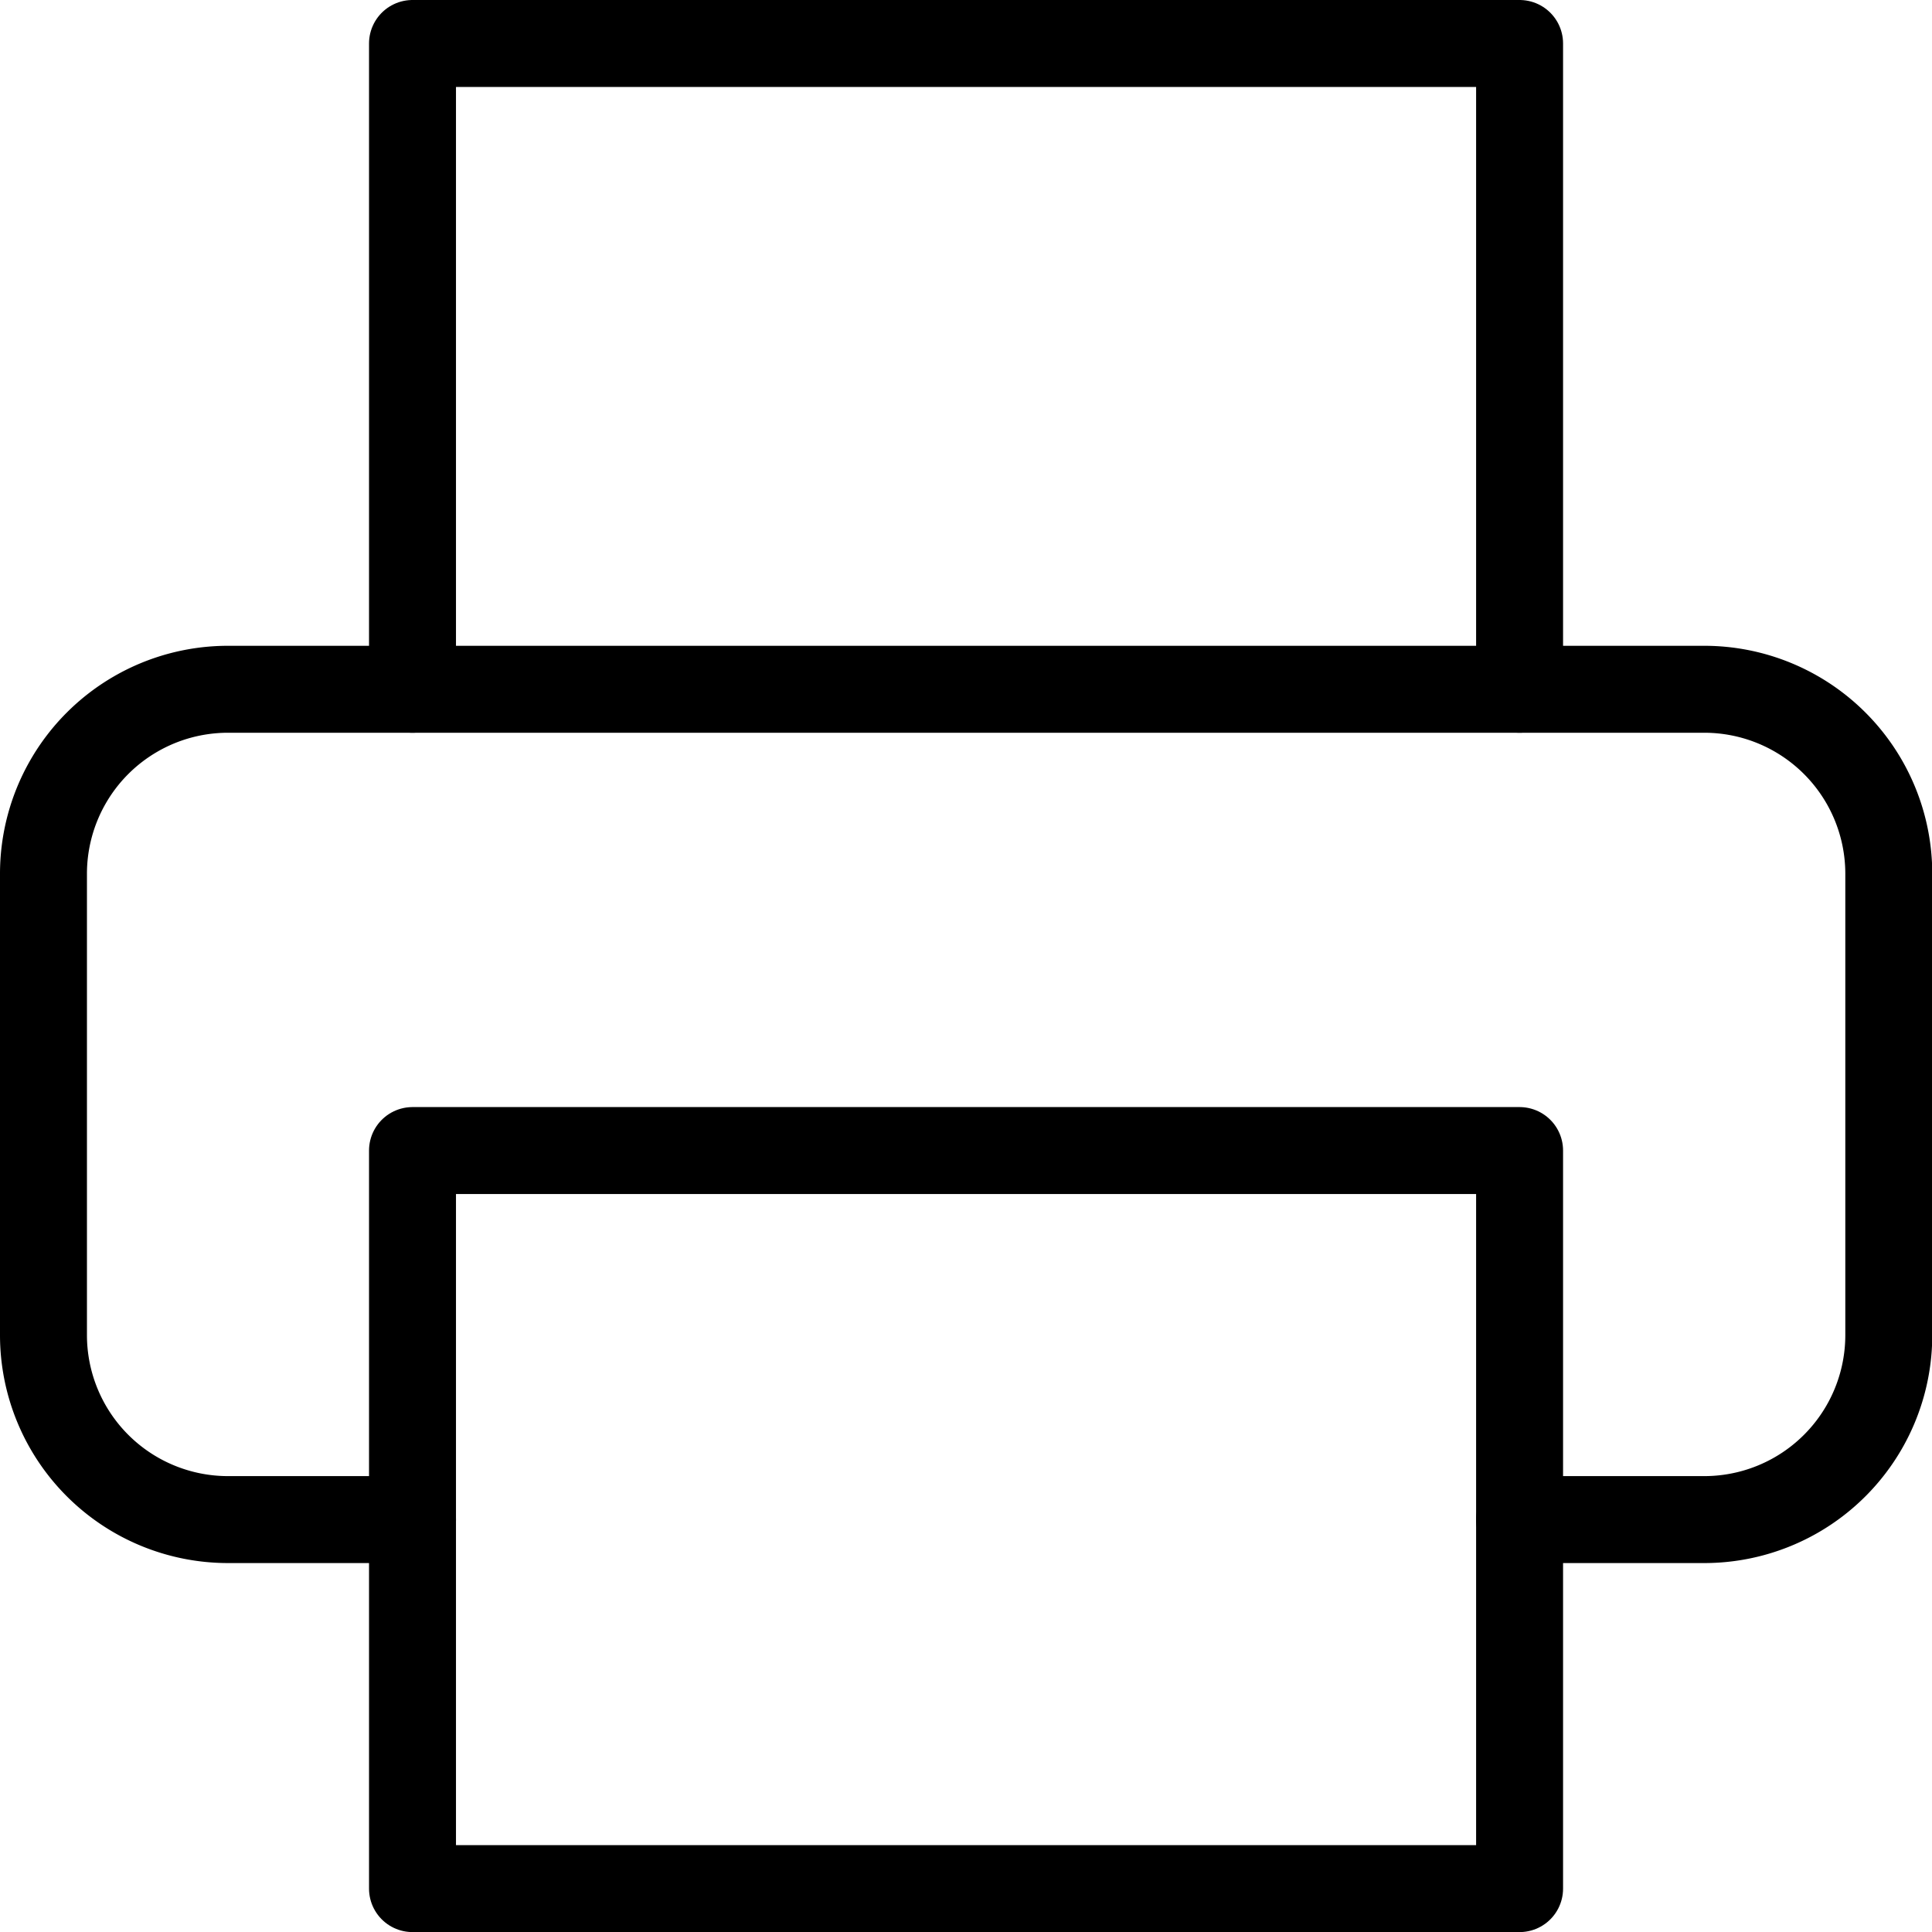
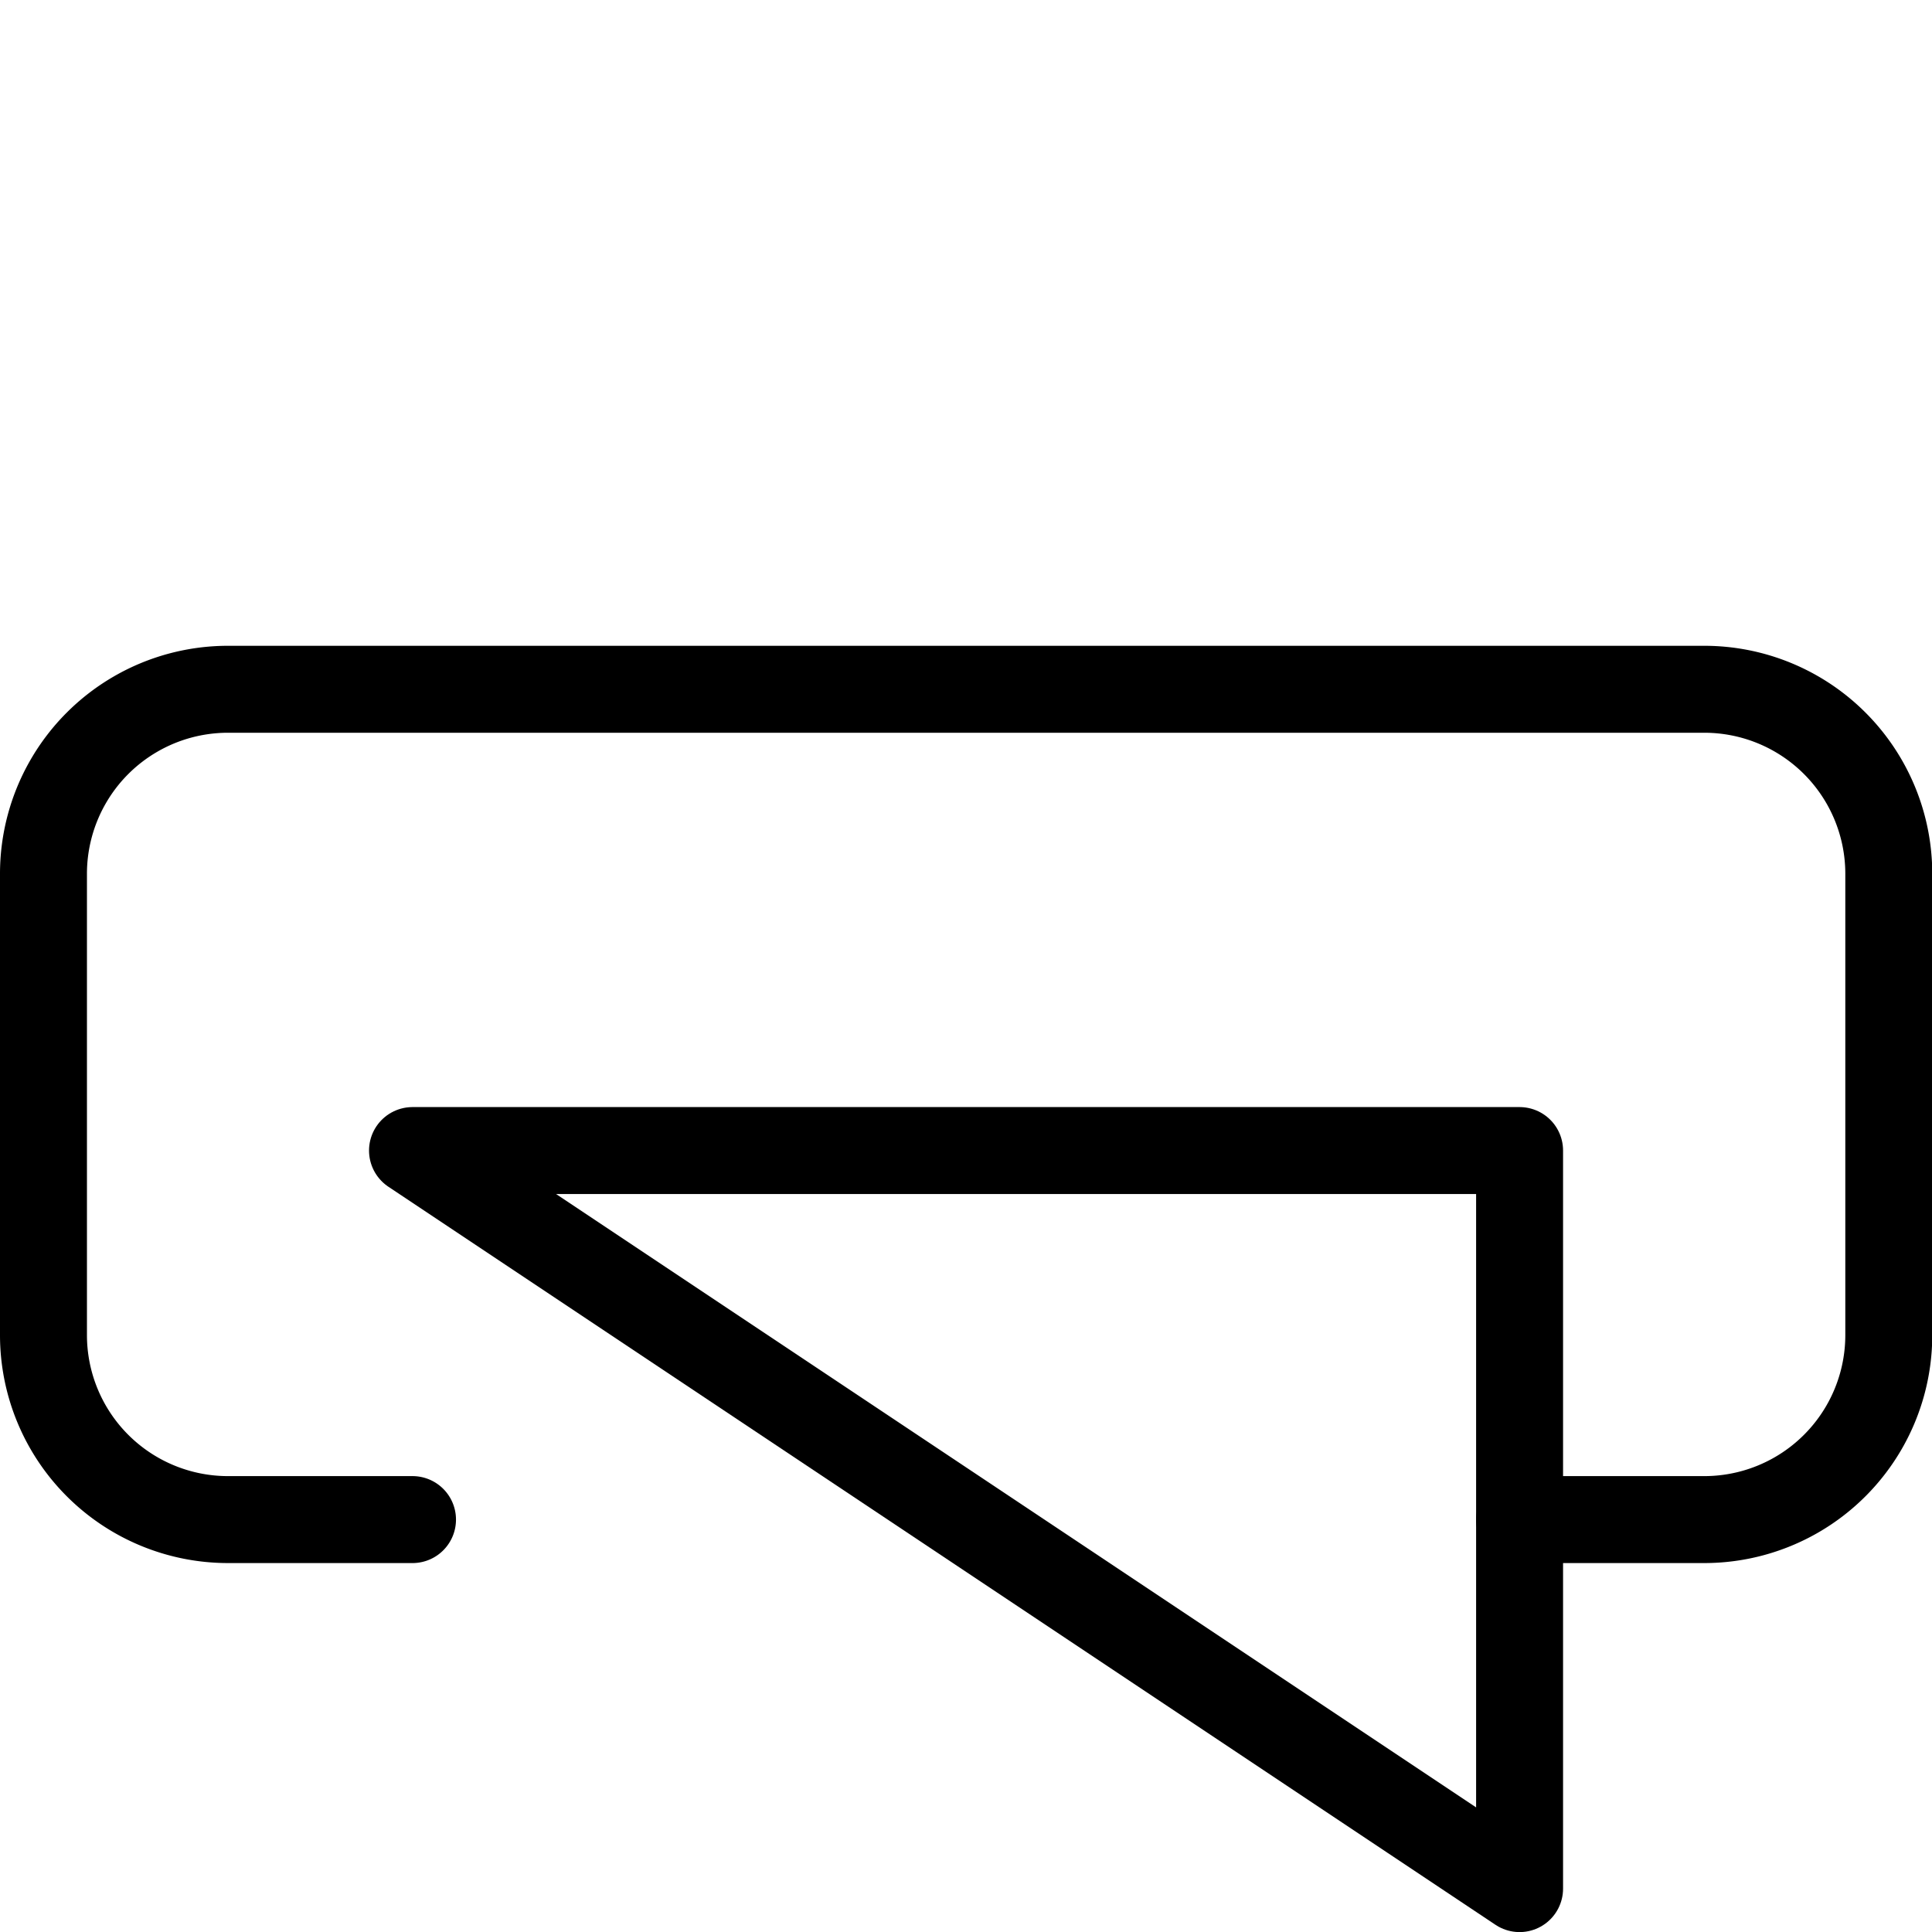
<svg xmlns="http://www.w3.org/2000/svg" width="22.219" height="22.219" viewBox="0 0 22.219 22.219">
  <g id="printer" transform="translate(-2.5 -2.5)">
-     <path id="Path_6320" data-name="Path 6320" d="M9,10.427V3H21.732v7.427" transform="translate(-1.756)" fill="none" stroke="#000" stroke-linecap="round" stroke-linejoin="round" stroke-width="1" />
    <path id="Path_6321" data-name="Path 6321" d="M7.244,23.049H5.122A2.122,2.122,0,0,1,3,20.927v-5.3A2.122,2.122,0,0,1,5.122,13.5H22.1a2.122,2.122,0,0,1,2.122,2.122v5.3A2.122,2.122,0,0,1,22.1,23.049H19.976" transform="translate(0 -3.073)" fill="none" stroke="#000" stroke-linecap="round" stroke-linejoin="round" stroke-width="1" />
-     <path id="Path_6322" data-name="Path 6322" d="M9,21H21.732v8.488H9Z" transform="translate(-1.756 -5.268)" fill="none" stroke="#000" stroke-linecap="round" stroke-linejoin="round" stroke-width="1" />
+     <path id="Path_6322" data-name="Path 6322" d="M9,21H21.732v8.488Z" transform="translate(-1.756 -5.268)" fill="none" stroke="#000" stroke-linecap="round" stroke-linejoin="round" stroke-width="1" />
  </g>
</svg>